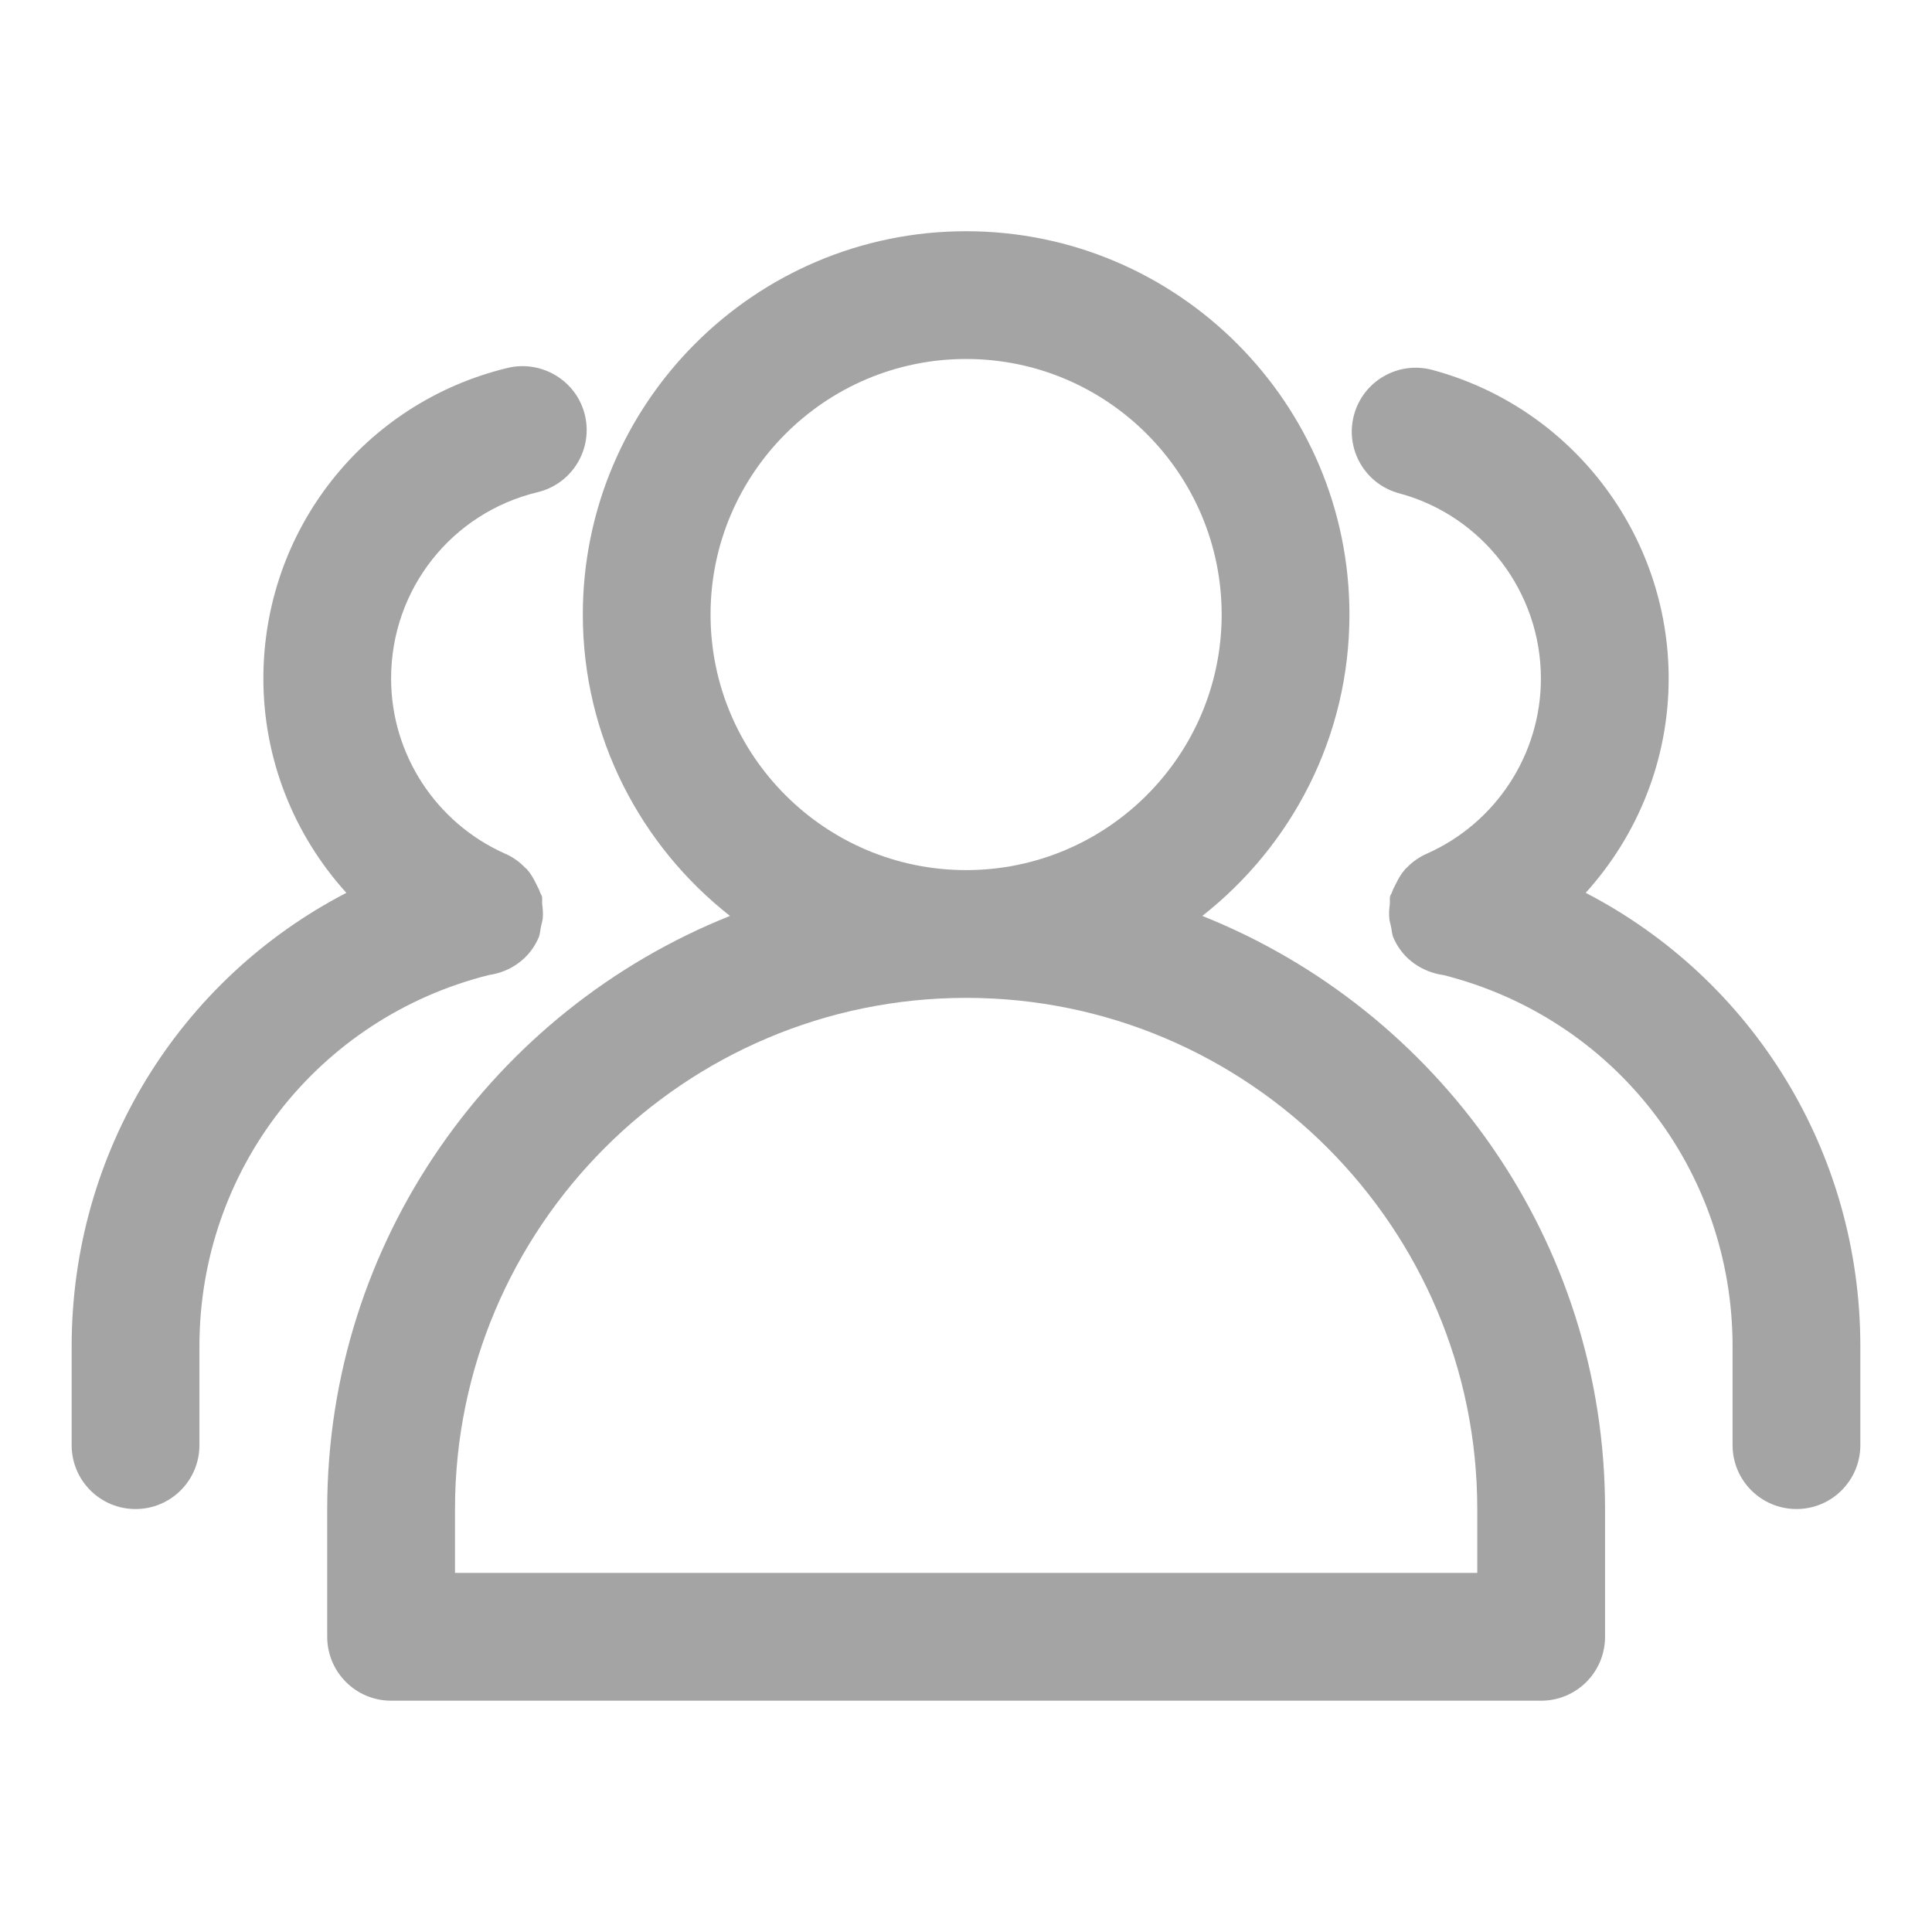
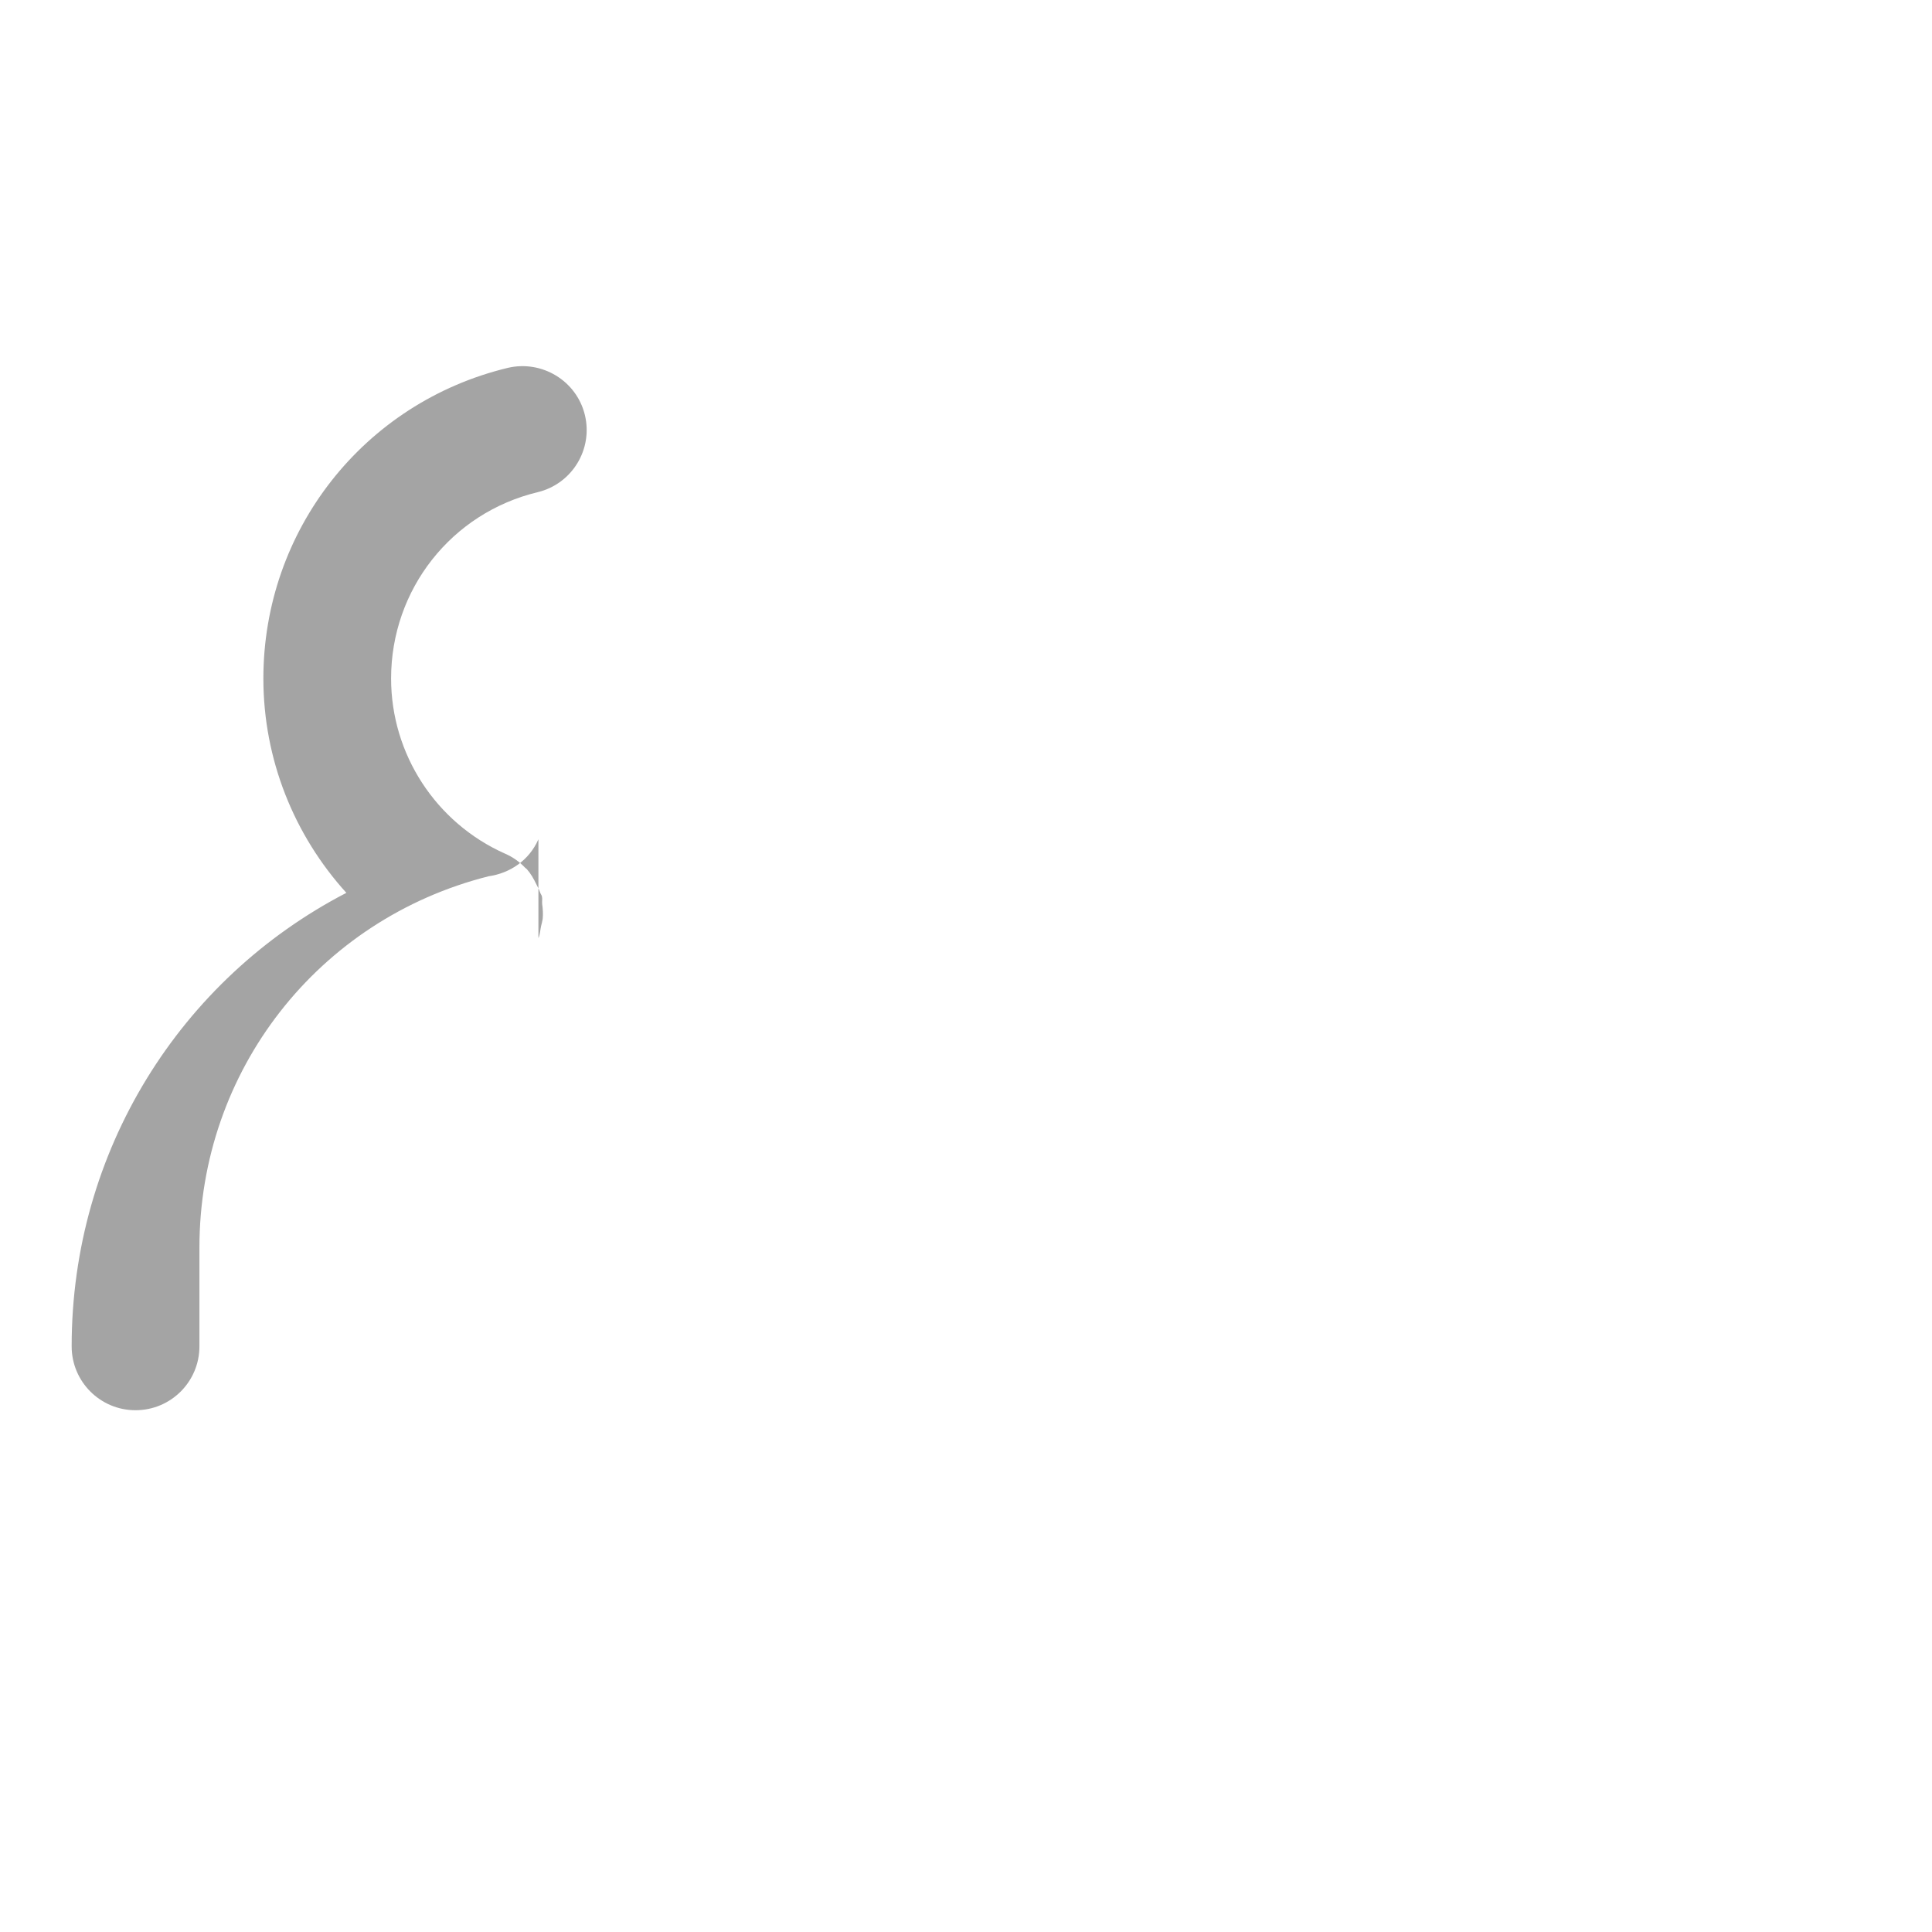
<svg xmlns="http://www.w3.org/2000/svg" t="1535354476033" class="icon" style="" viewBox="0 0 1024 1024" version="1.1" p-id="3959" width="200" height="200">
  <defs>
    <style type="text/css" />
  </defs>
-   <path d="M637.241 485.46c47.414-37.259 77.99-94.91 77.99-159.732 0-112.038-91.123-203.175-203.174-203.175-112.027 0-203.148 91.137-203.148 203.175 0 64.821 30.607 122.474 77.99 159.732-124.875 49.883-213.471 171.867-213.471 314.358v67.697c0 18.739 15.179 33.89 33.863 33.89h609.526c18.767 0 33.891-15.15 33.891-33.89v-67.697c0.003-142.493-88.565-264.478-213.468-314.358zM376.606 325.729c0-74.713 60.738-135.462 135.453-135.462 74.707 0 135.447 60.753 135.447 135.462 0 74.698-60.738 135.447-135.447 135.447-74.71-0.001-135.453-60.753-135.453-135.447zM782.983 833.683h-541.826v-33.863c0-149.396 121.563-270.929 270.956-270.929 149.365 0 270.87 121.535 270.87 270.929v33.863z" p-id="3960" fill="#a4a4a4" />
-   <path d="M285.371 497.217c0.925-2.033 0.925-4.222 1.401-6.338 0.308-1.29 0.672-2.512 0.87-3.872 0.253-2.679 0.084-5.218-0.284-7.841-0.141-1.389 0.194-2.708-0.141-4.096-0.194-0.783-0.757-1.363-0.982-2.147-0.534-1.53-1.262-2.892-1.993-4.307-1.401-2.905-2.891-5.554-4.967-7.897-0.335-0.324-0.672-0.56-1.037-0.895-3.057-3.211-6.593-5.654-10.633-7.407-36.613-16.33-60.318-52.717-60.318-92.794 0-47.162 31.926-87.771 77.715-98.766 18.208-4.405 29.375-22.695 24.997-40.89-4.404-18.179-22.782-29.232-40.848-24.996-76.309 18.388-129.559 86.117-129.559 164.657 0 42.853 16.271 83.029 43.99 113.596-88.117 45.669-145.605 137.001-145.605 240.357v52.378c0 18.716 15.149 33.863 33.831 33.863 18.767 0 33.891-15.149 33.891-33.863v-52.378c0-93.676 62.954-174.028 153.322-196.779 11.25-1.589 21.462-8.434 26.346-19.586z" p-id="3961" fill="#a4a4a4" />
-   <path d="M840.443 473.213c27.69-30.567 43.988-70.74 43.988-113.596 0-76.479-51.513-143.755-125.294-163.55-18.037-4.841-36.64 5.837-41.492 23.887-4.88 18.097 5.837 36.641 23.903 41.508 44.24 11.868 75.161 52.252 75.161 98.153 0 40.078-23.65 76.396-60.261 92.765-4.069 1.782-7.687 4.247-10.802 7.49-0.284 0.308-0.588 0.522-0.841 0.8-2.131 2.355-3.648 5.066-5.081 8.011-0.702 1.433-1.458 2.735-1.935 4.238-0.225 0.758-0.815 1.363-1.012 2.147-0.335 1.387 0 2.708-0.141 4.096-0.364 2.624-0.534 5.164-0.253 7.841 0.17 1.363 0.535 2.58 0.842 3.872 0.478 2.117 0.478 4.307 1.404 6.341 4.88 11.151 15.124 18 26.345 19.58 90.367 22.752 153.322 103.105 153.322 196.779v52.379c0 18.713 15.15 33.862 33.891 33.862 18.685 0 33.831-15.149 33.831-33.862v-52.379c0.004-103.351-57.452-194.684-145.573-240.355z" p-id="3962" fill="#a4a4a4" />
+   <path d="M285.371 497.217c0.925-2.033 0.925-4.222 1.401-6.338 0.308-1.29 0.672-2.512 0.87-3.872 0.253-2.679 0.084-5.218-0.284-7.841-0.141-1.389 0.194-2.708-0.141-4.096-0.194-0.783-0.757-1.363-0.982-2.147-0.534-1.53-1.262-2.892-1.993-4.307-1.401-2.905-2.891-5.554-4.967-7.897-0.335-0.324-0.672-0.56-1.037-0.895-3.057-3.211-6.593-5.654-10.633-7.407-36.613-16.33-60.318-52.717-60.318-92.794 0-47.162 31.926-87.771 77.715-98.766 18.208-4.405 29.375-22.695 24.997-40.89-4.404-18.179-22.782-29.232-40.848-24.996-76.309 18.388-129.559 86.117-129.559 164.657 0 42.853 16.271 83.029 43.99 113.596-88.117 45.669-145.605 137.001-145.605 240.357c0 18.716 15.149 33.863 33.831 33.863 18.767 0 33.891-15.149 33.891-33.863v-52.378c0-93.676 62.954-174.028 153.322-196.779 11.25-1.589 21.462-8.434 26.346-19.586z" p-id="3961" fill="#a4a4a4" />
</svg>